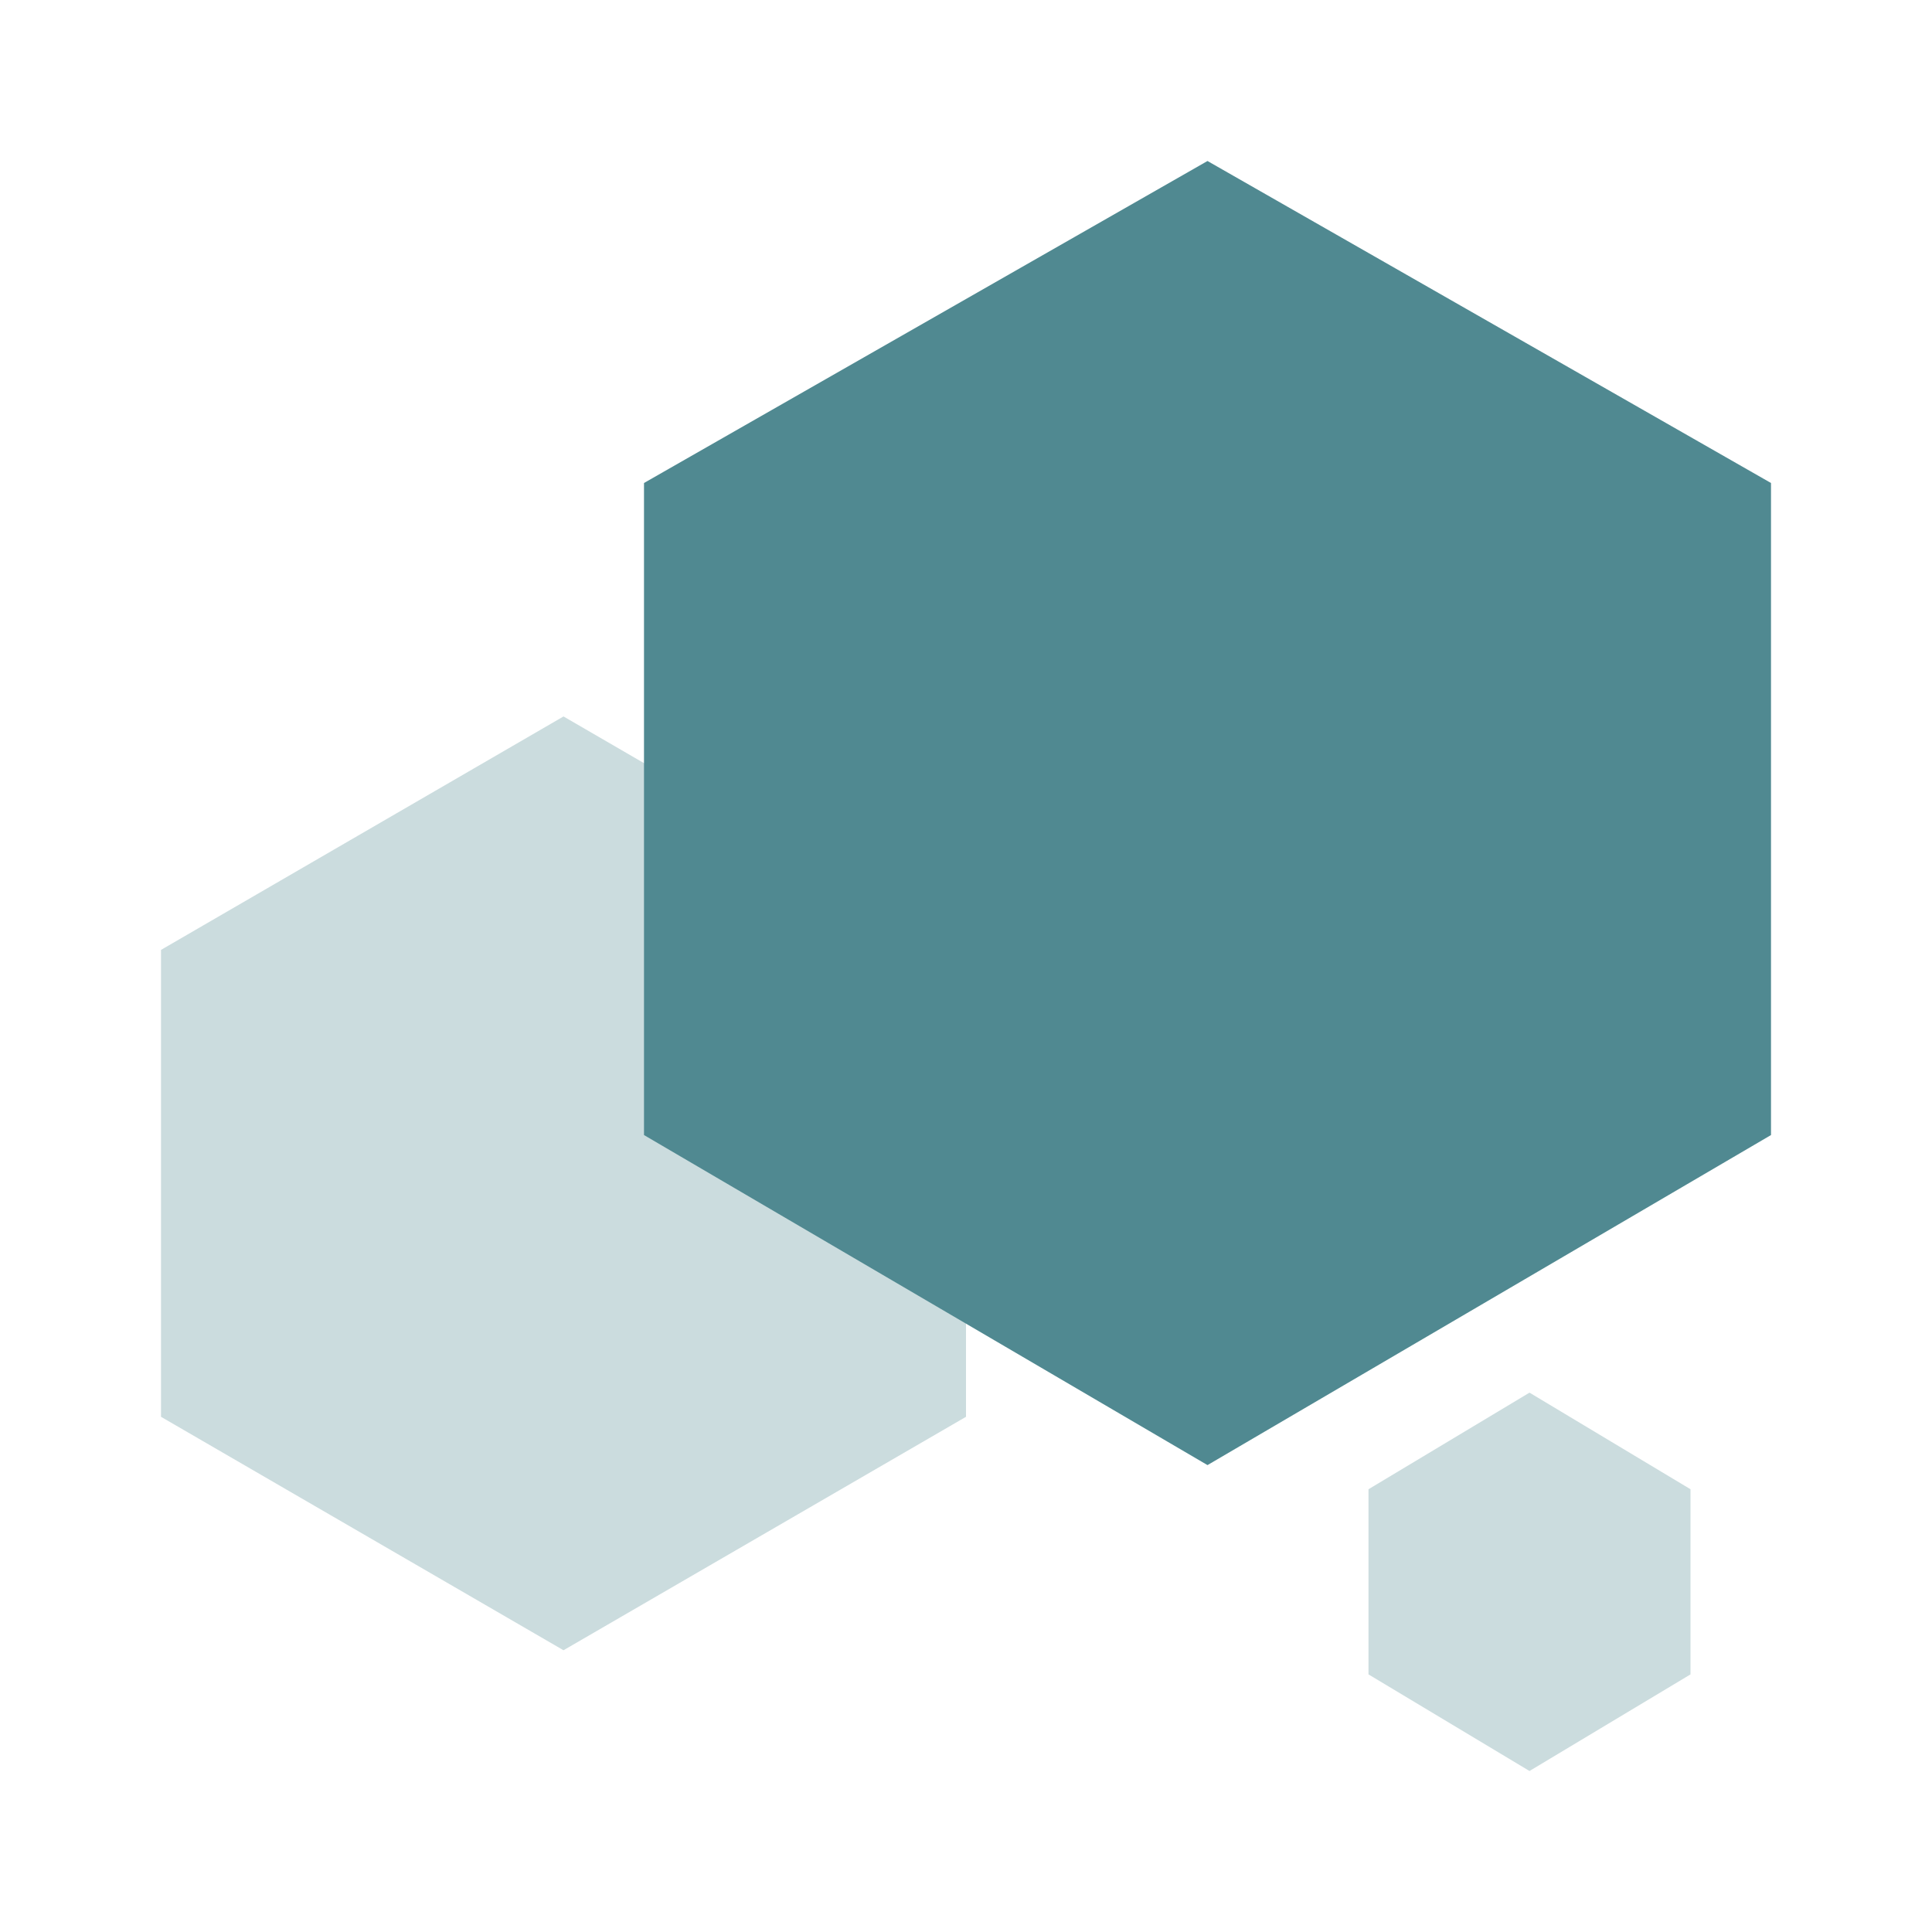
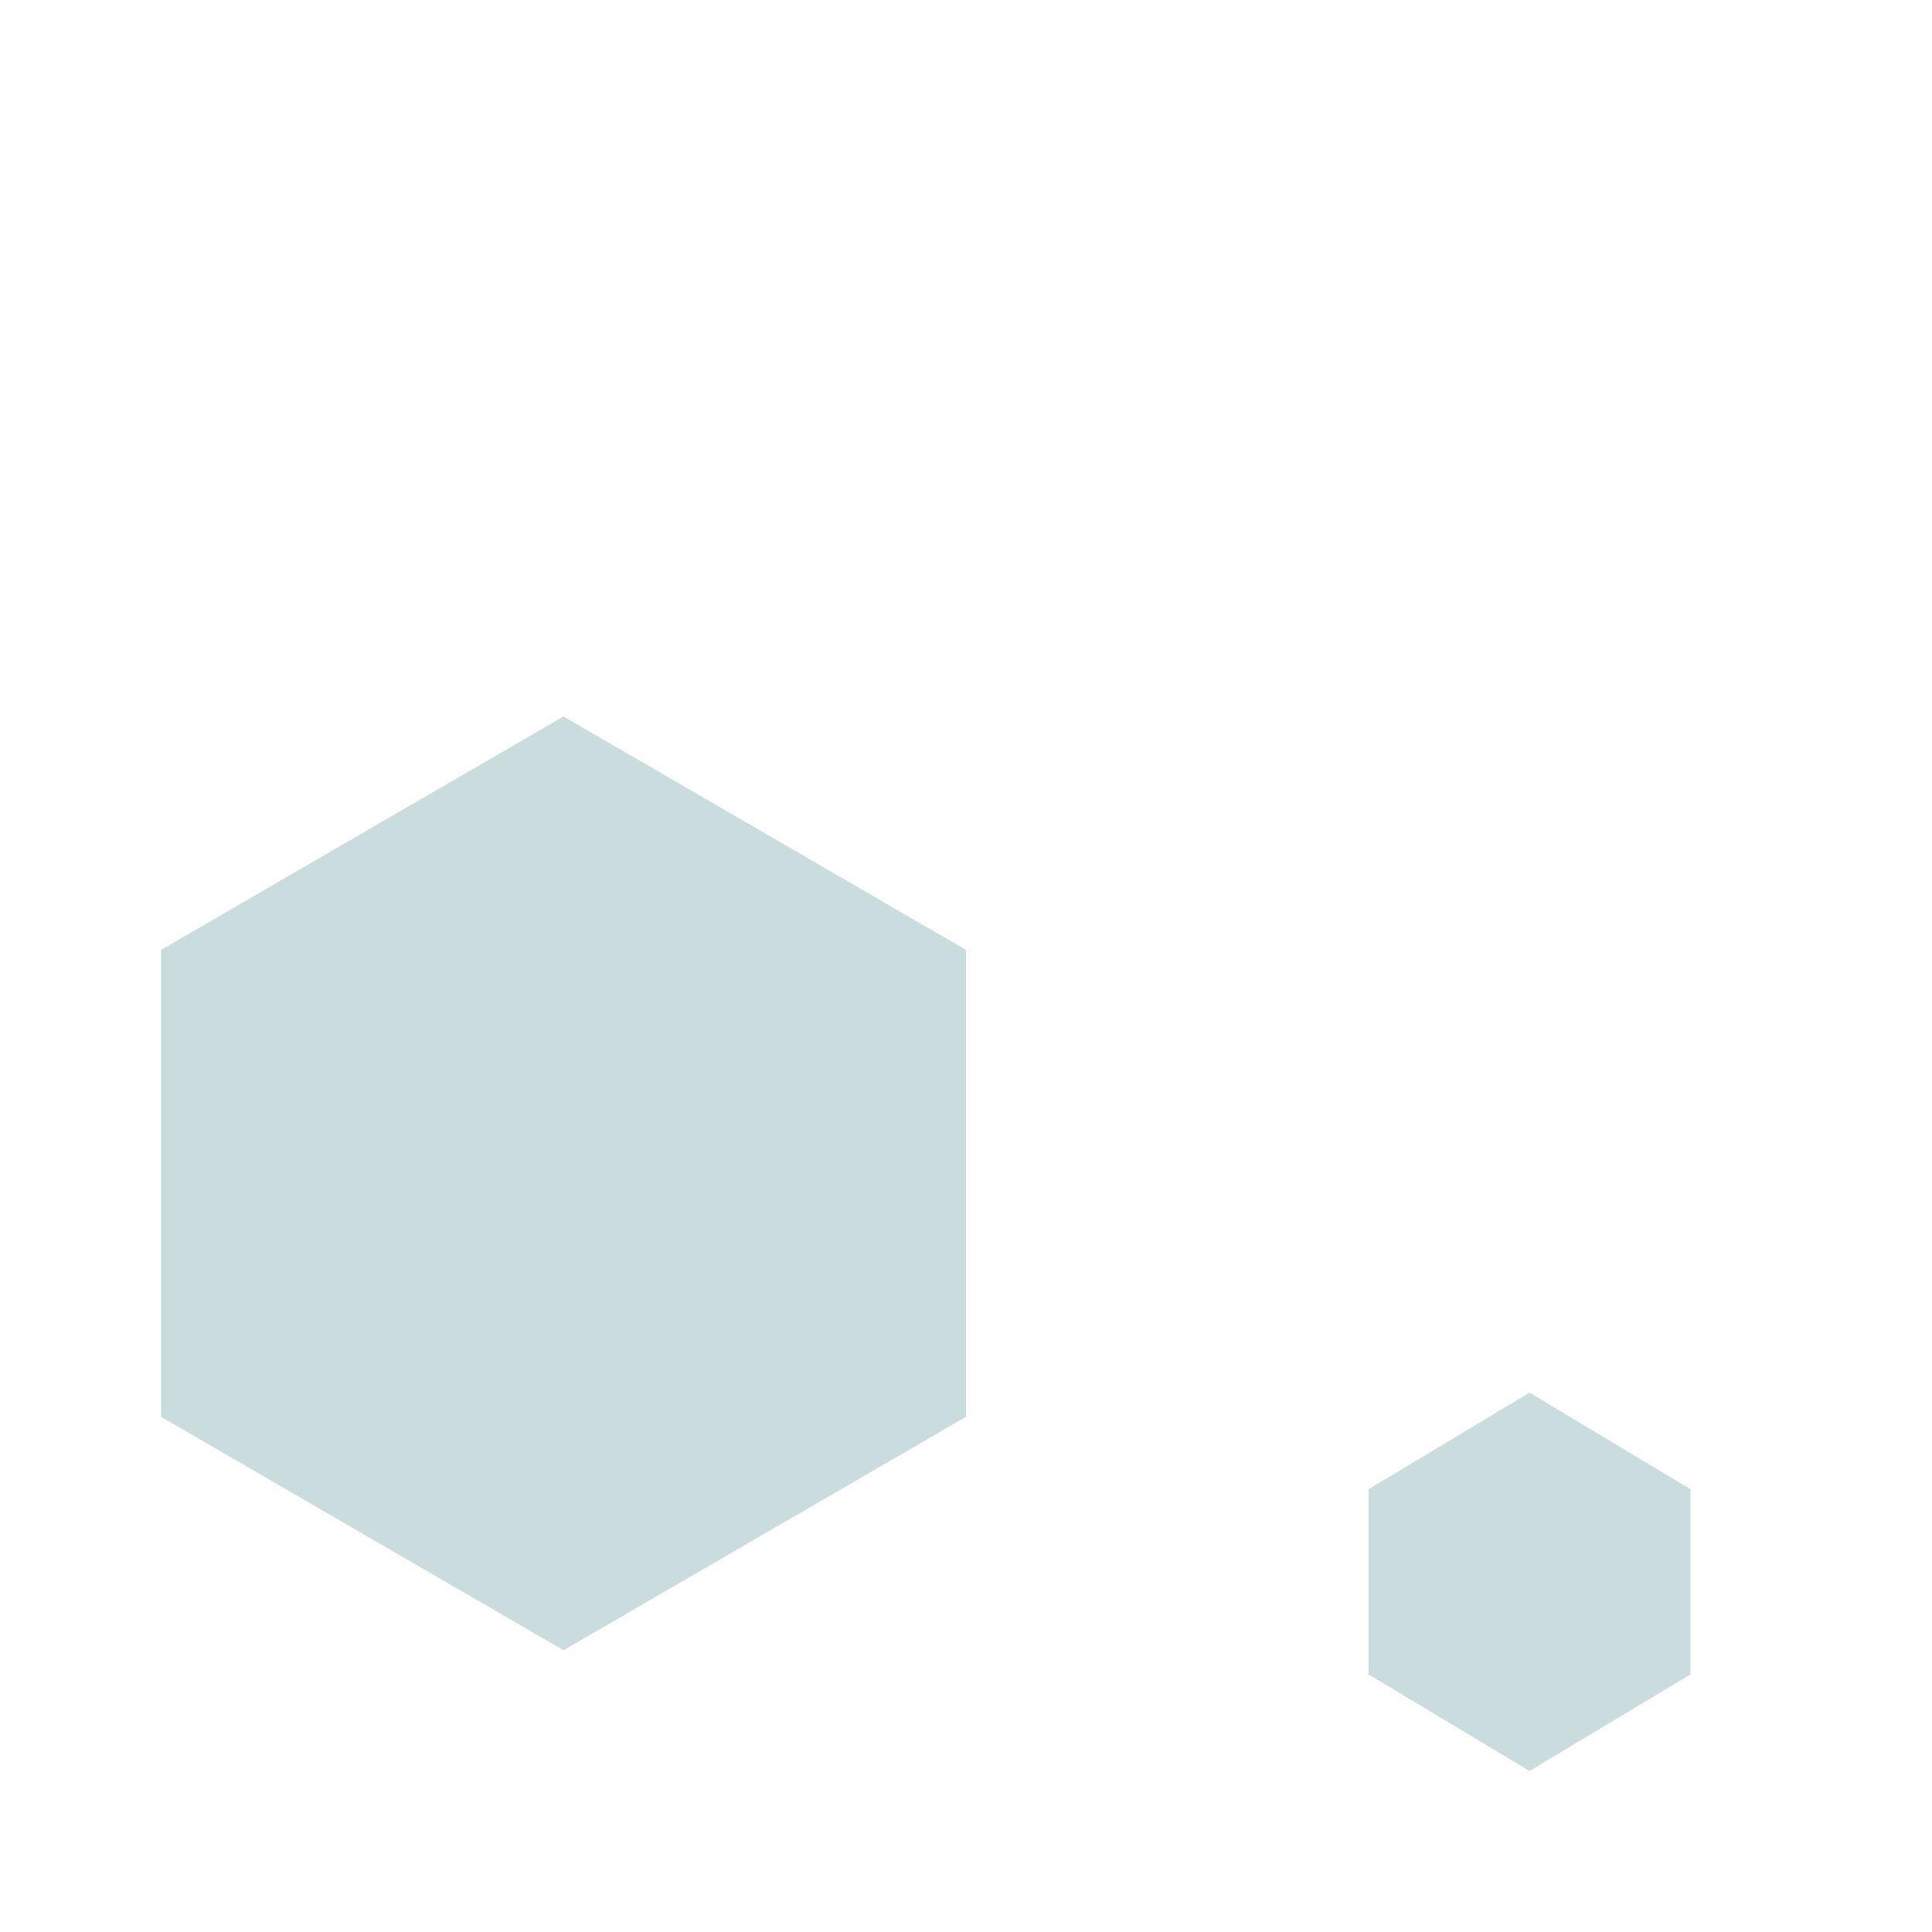
<svg xmlns="http://www.w3.org/2000/svg" width="24" height="24" fill="none">
  <path opacity=".3" d="m7 20.5-5-2.9v-5.8l5-2.9 5 2.9v5.8l-5 2.9Zm14 .3v-2.3l-2-1.2-2 1.2v2.3l2 1.2 2-1.2Z" fill="#508991" />
-   <path d="M22 14.1V6l-7-4-7 4v8.1l7 4.1 7-4.1Z" fill="#508991" />
</svg>